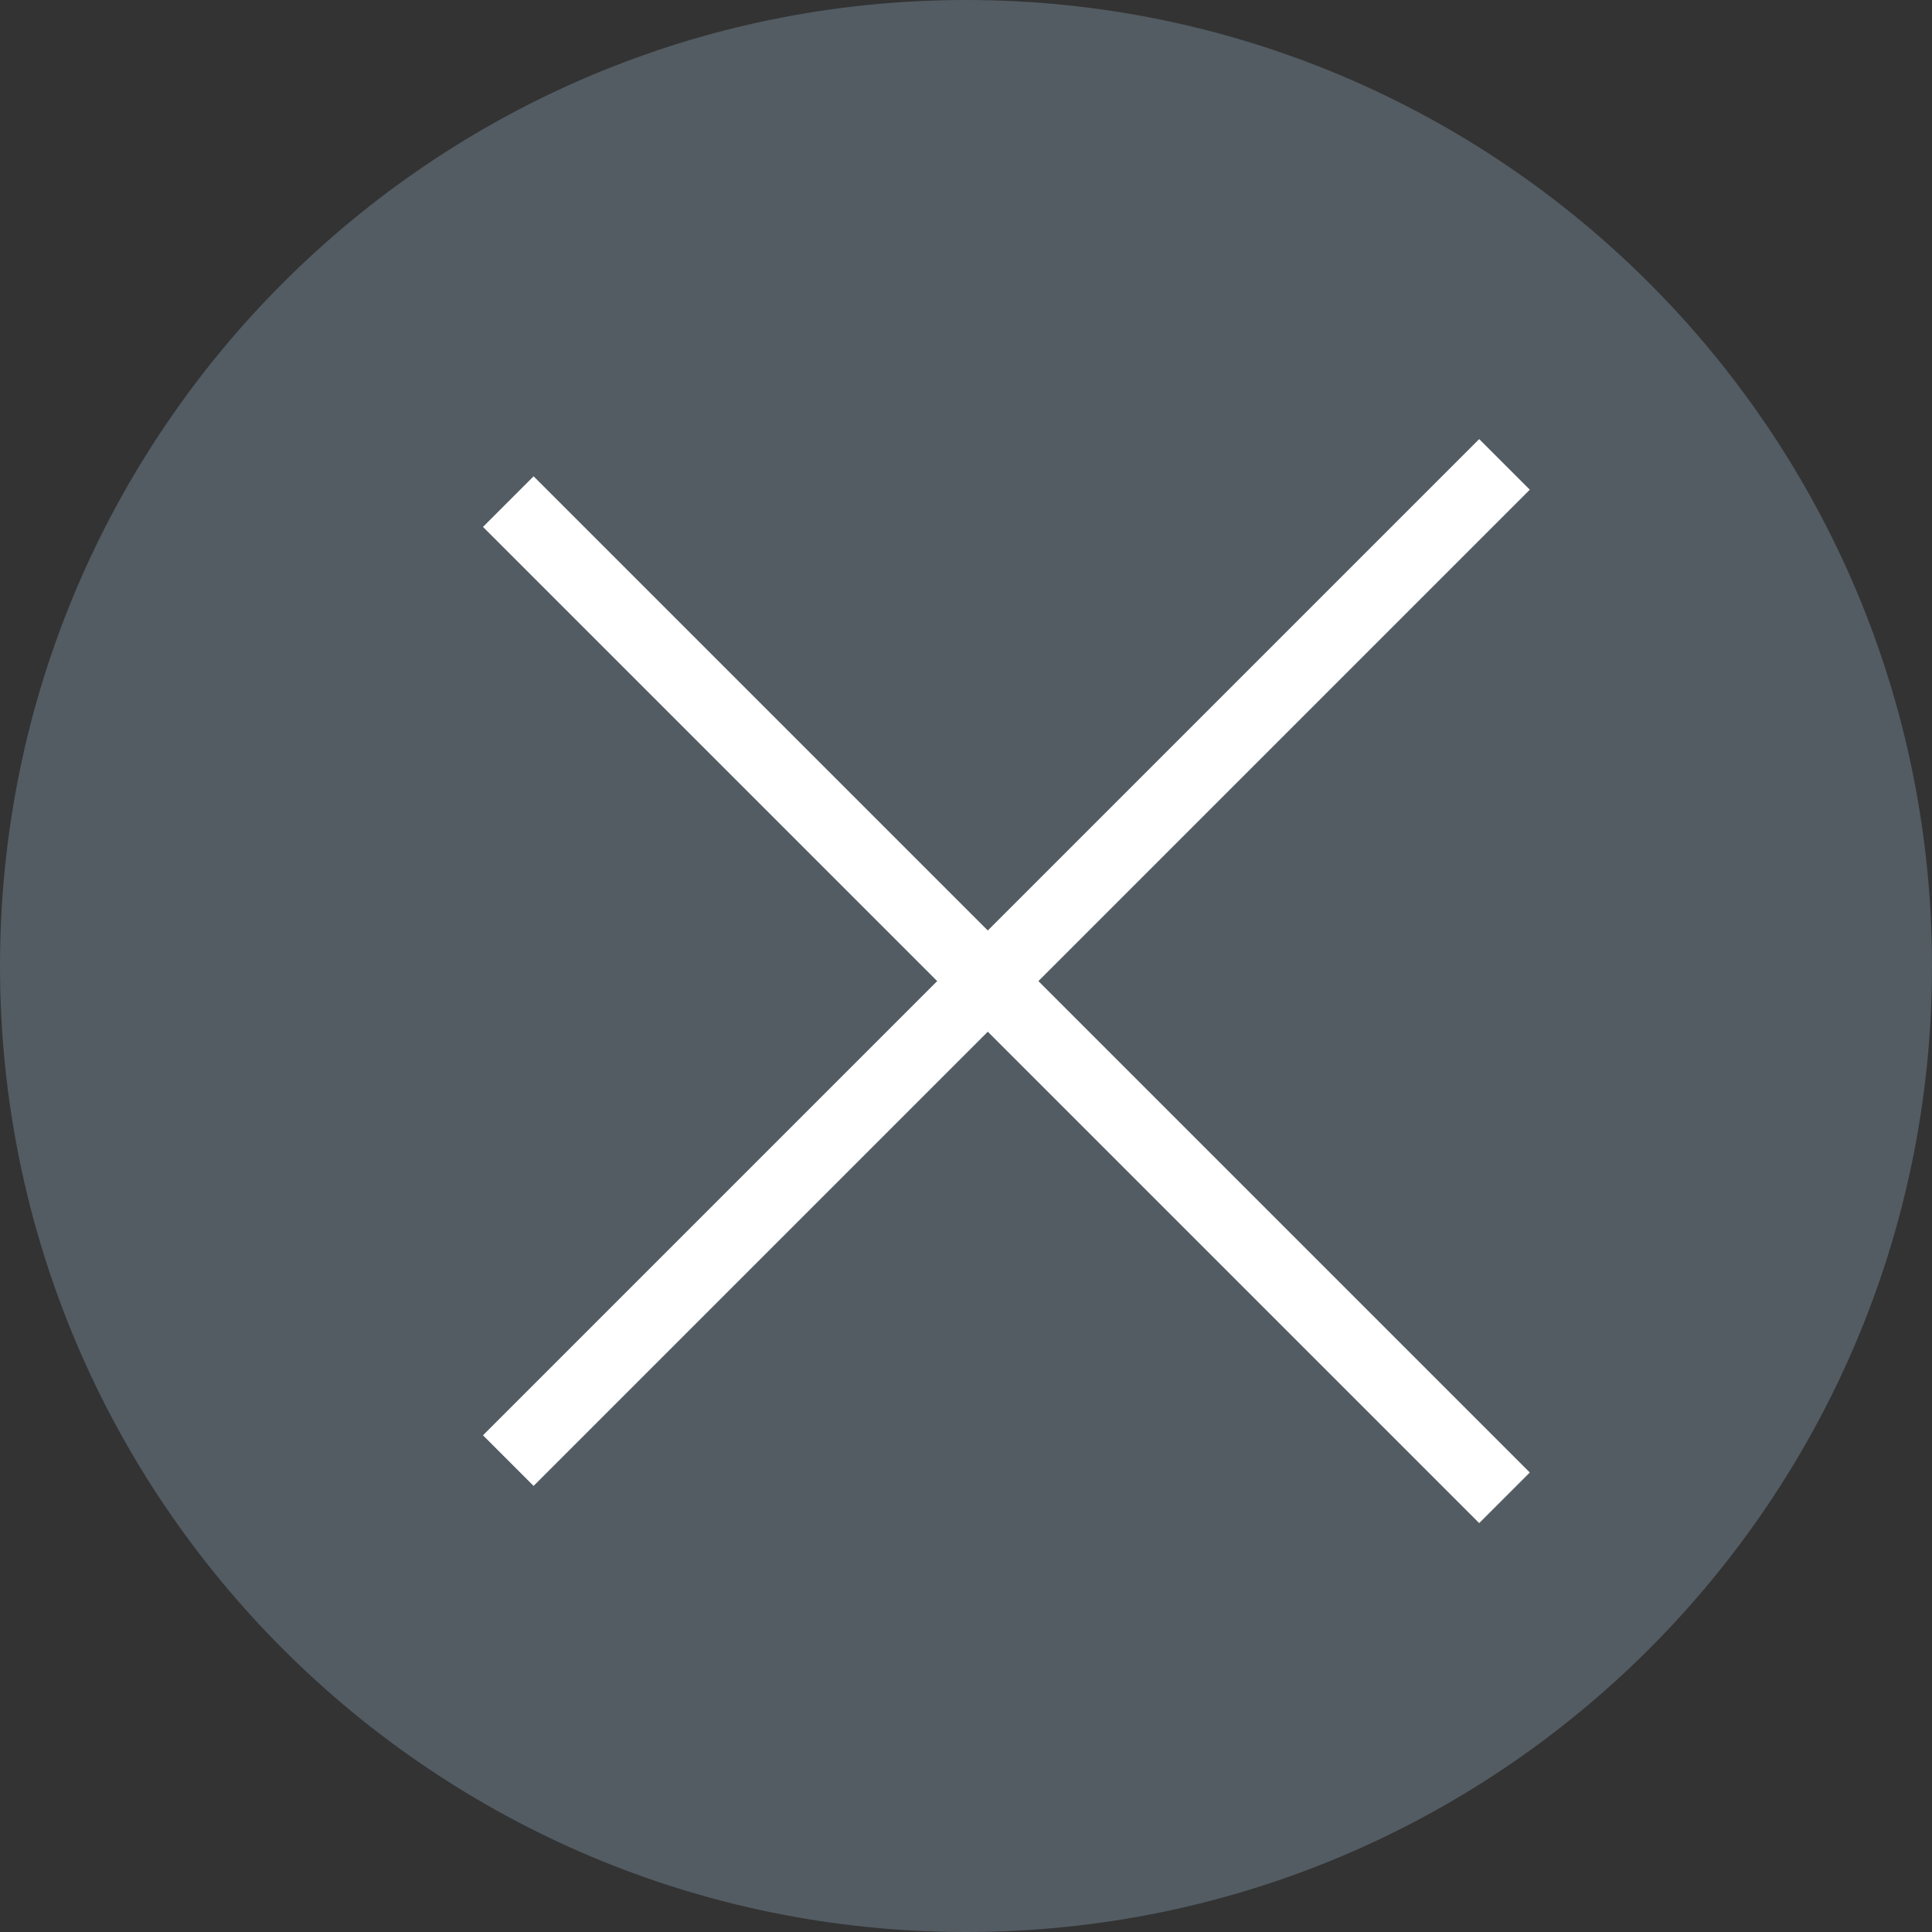
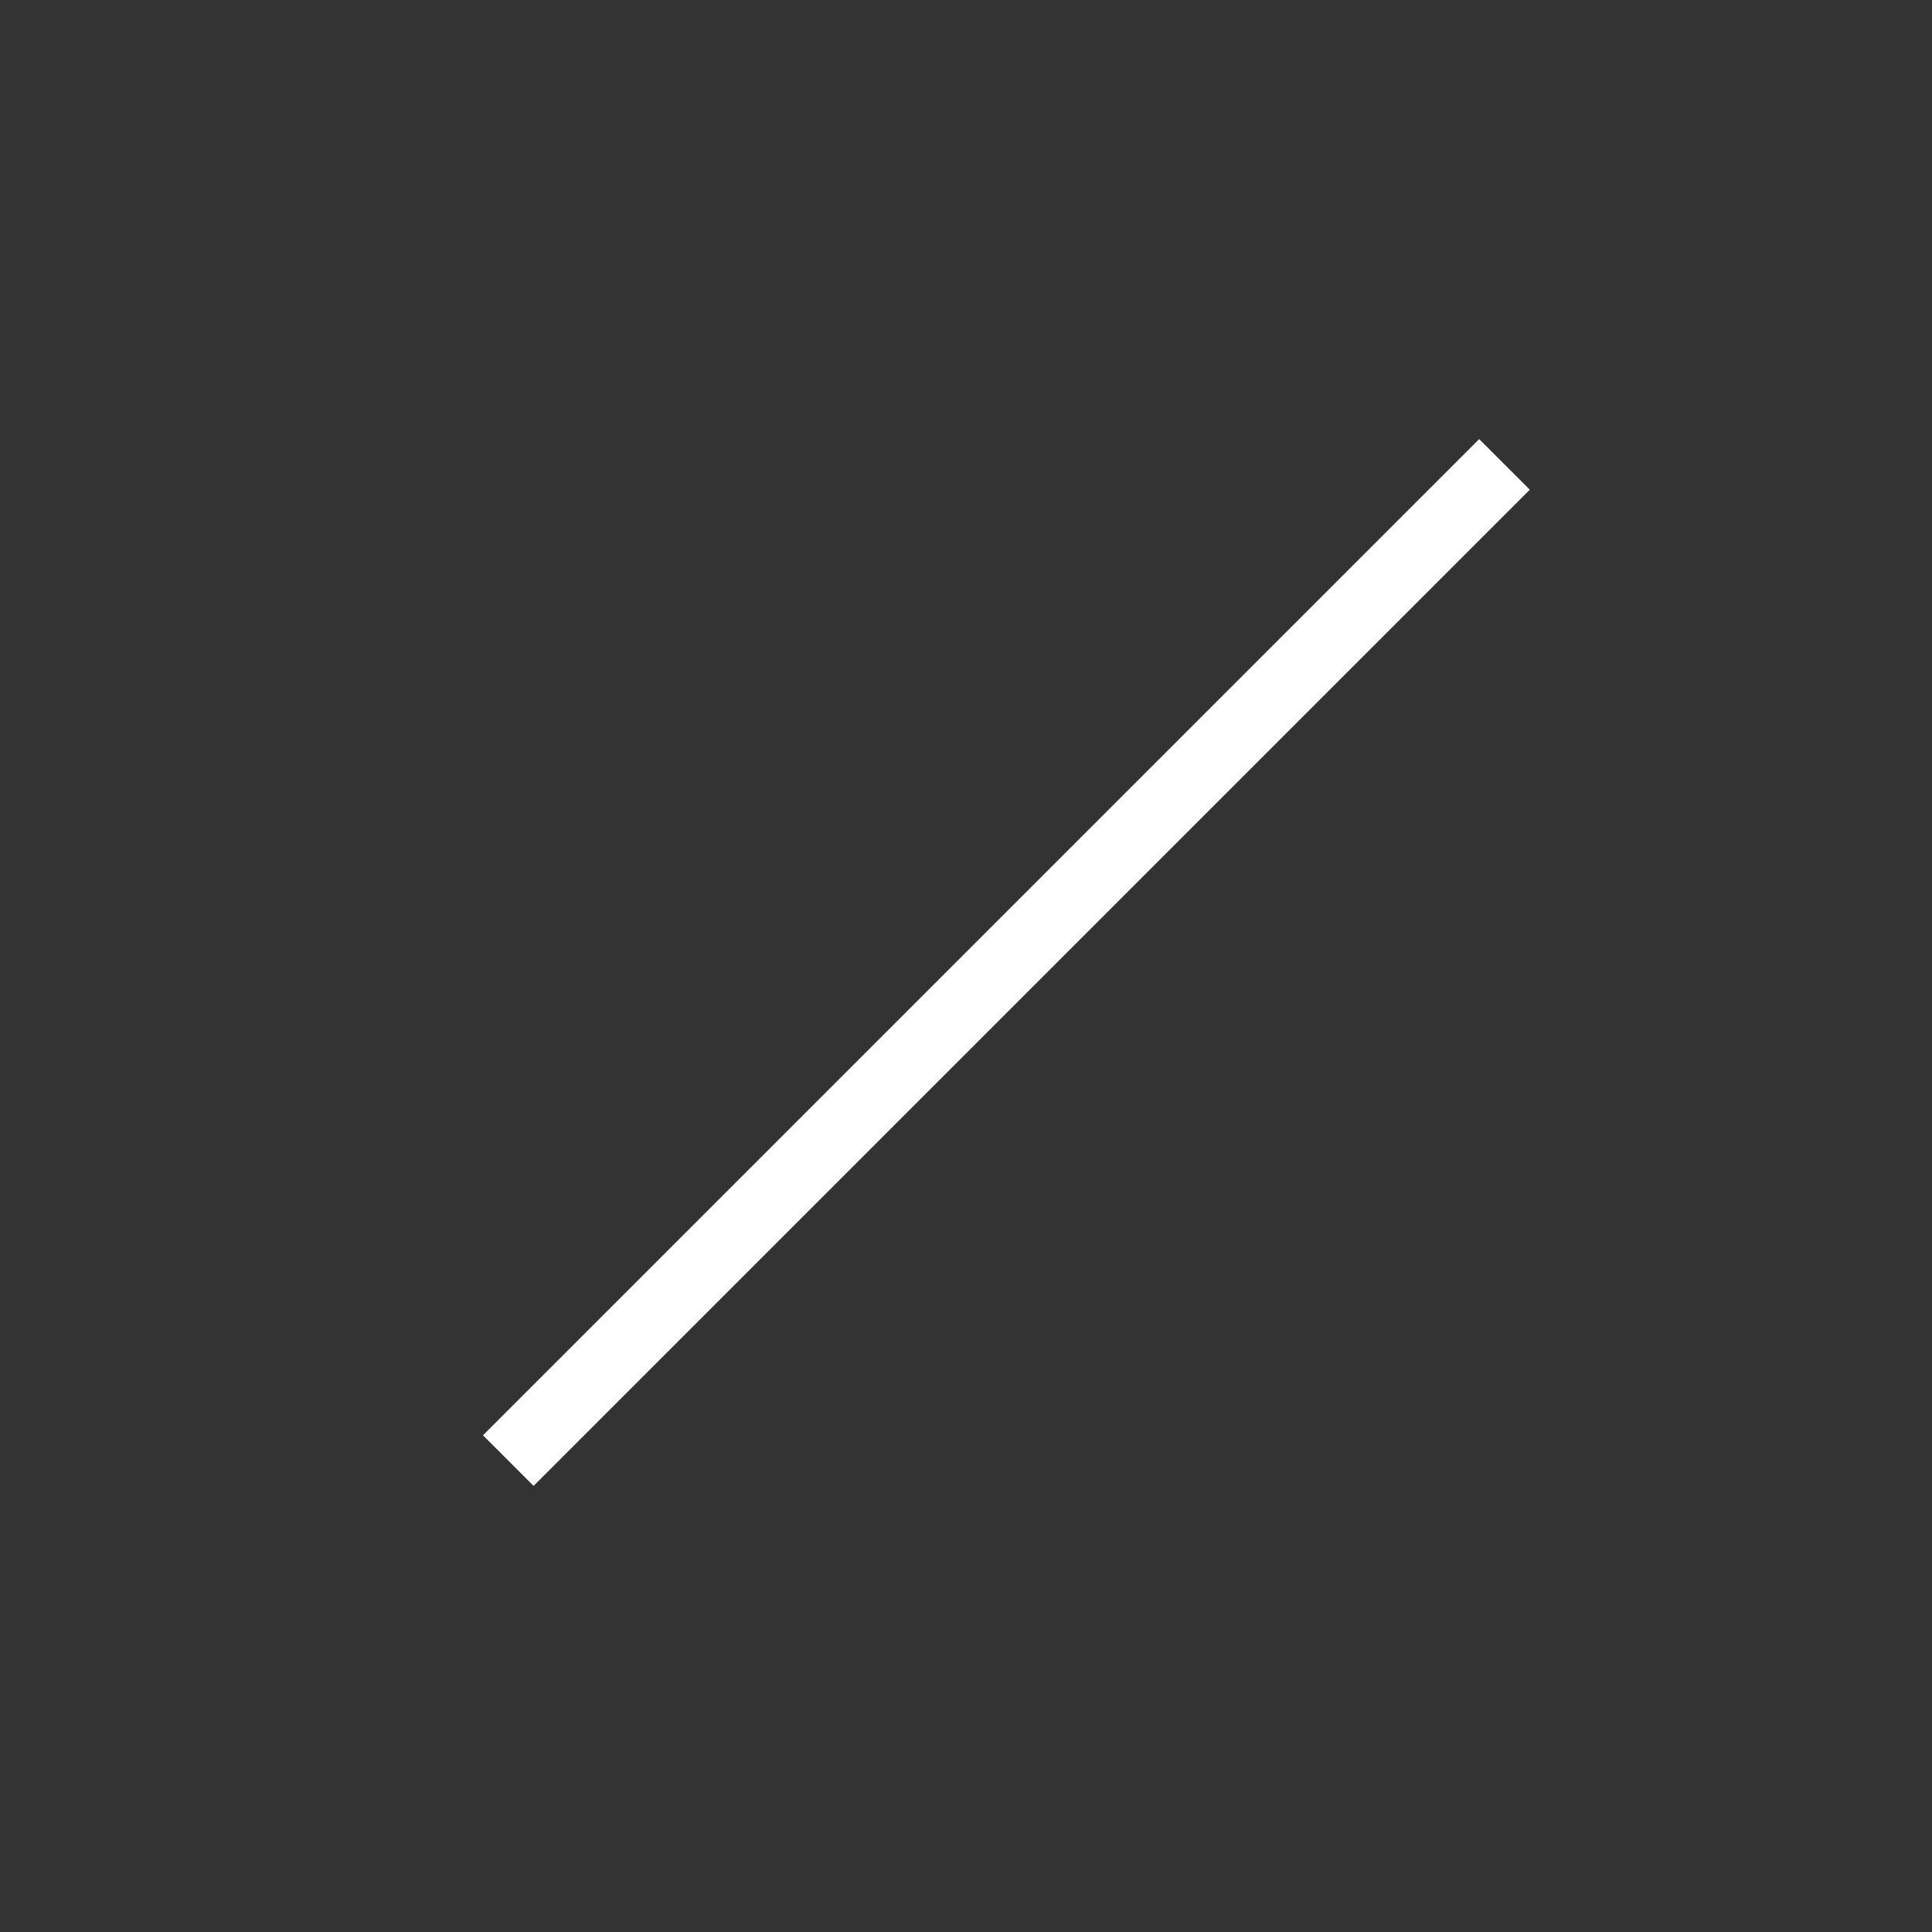
<svg xmlns="http://www.w3.org/2000/svg" width="54" height="54" viewBox="0 0 54 54" fill="none">
  <rect x="0" y="0" width="54" height="54" fill="#333333" stroke="none" />
-   <path fill-rule="evenodd" clip-rule="evenodd" d="M27 54C41.912 54 54 41.912 54 27C54 12.088 41.912 0 27 0C12.088 0 0 12.088 0 27C0 41.912 12.088 54 27 54Z" fill="#8298AB" fill-opacity="0.4" />
-   <line x1="14.207" y1="14.02" x2="42.051" y2="41.864" stroke="white" stroke-width="2" />
  <line x1="42.051" y1="12.98" x2="14.207" y2="40.824" stroke="white" stroke-width="2" />
</svg>